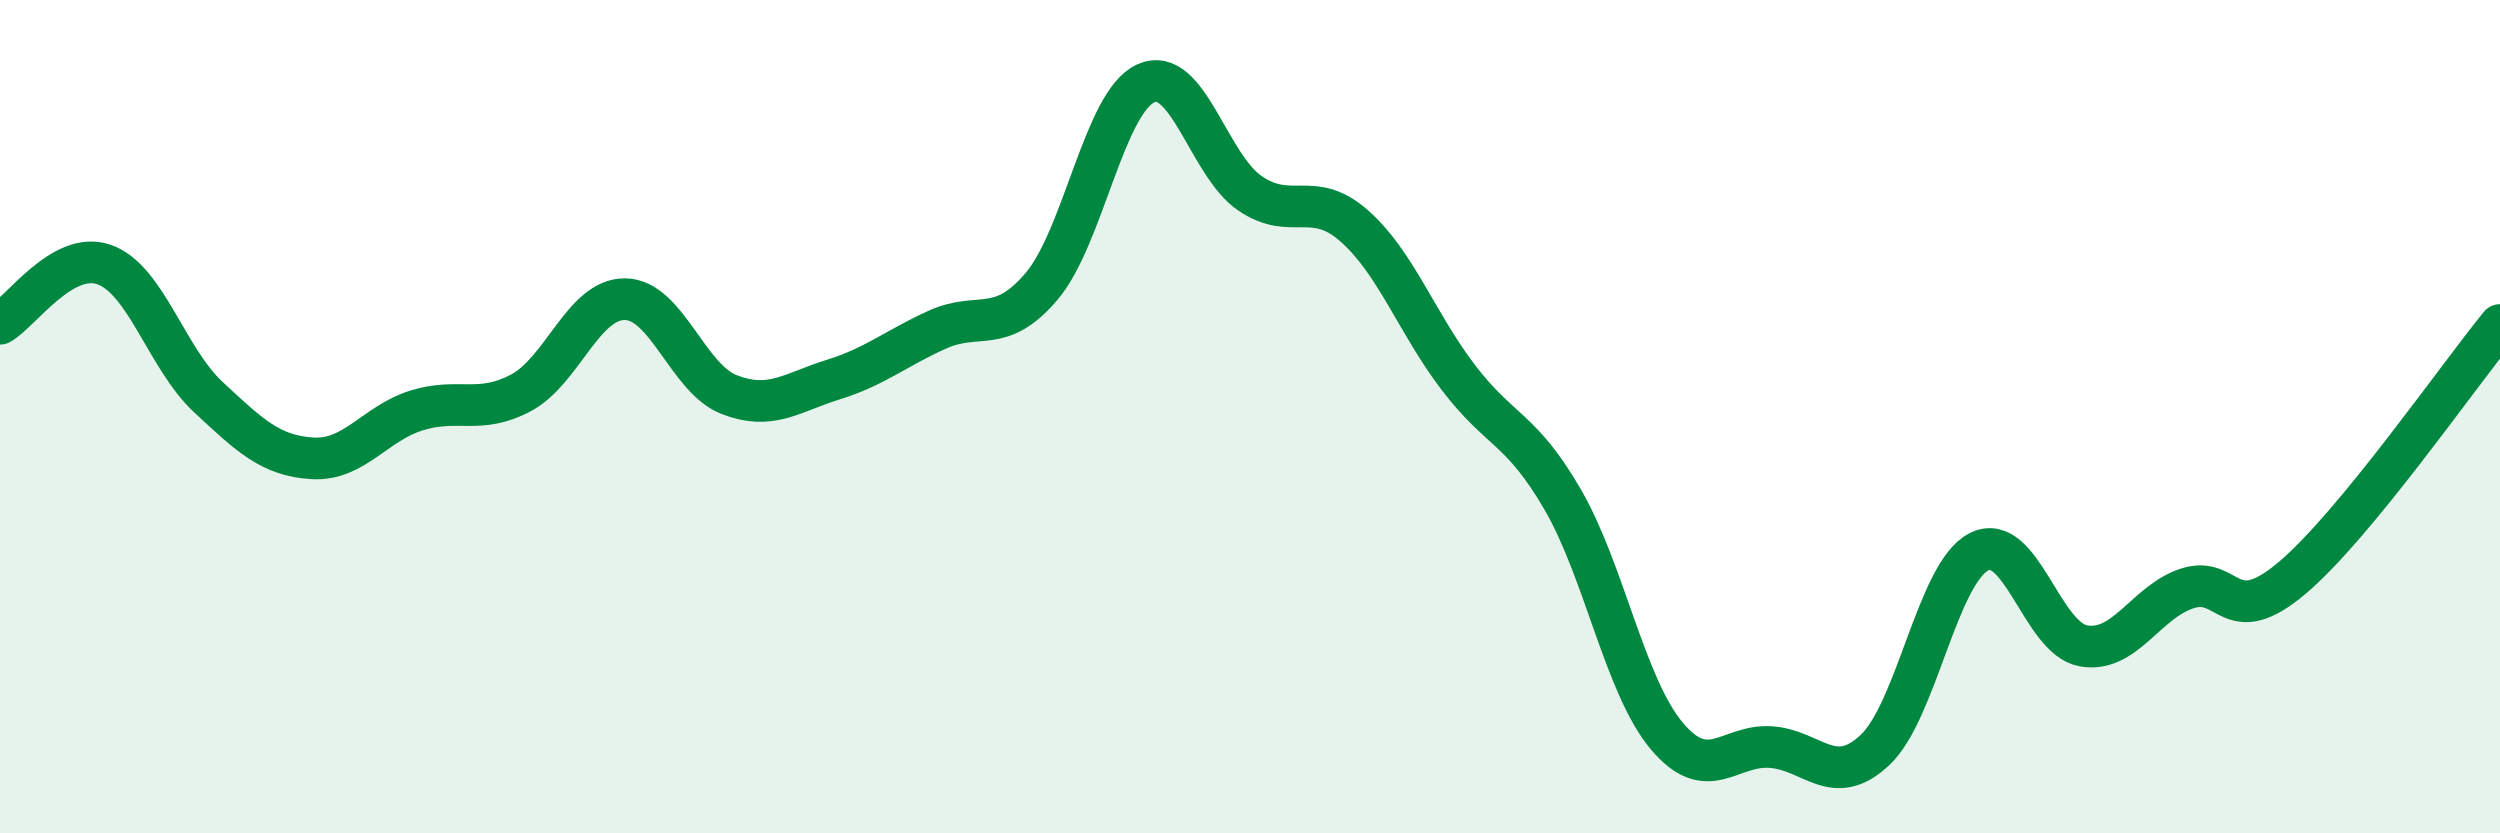
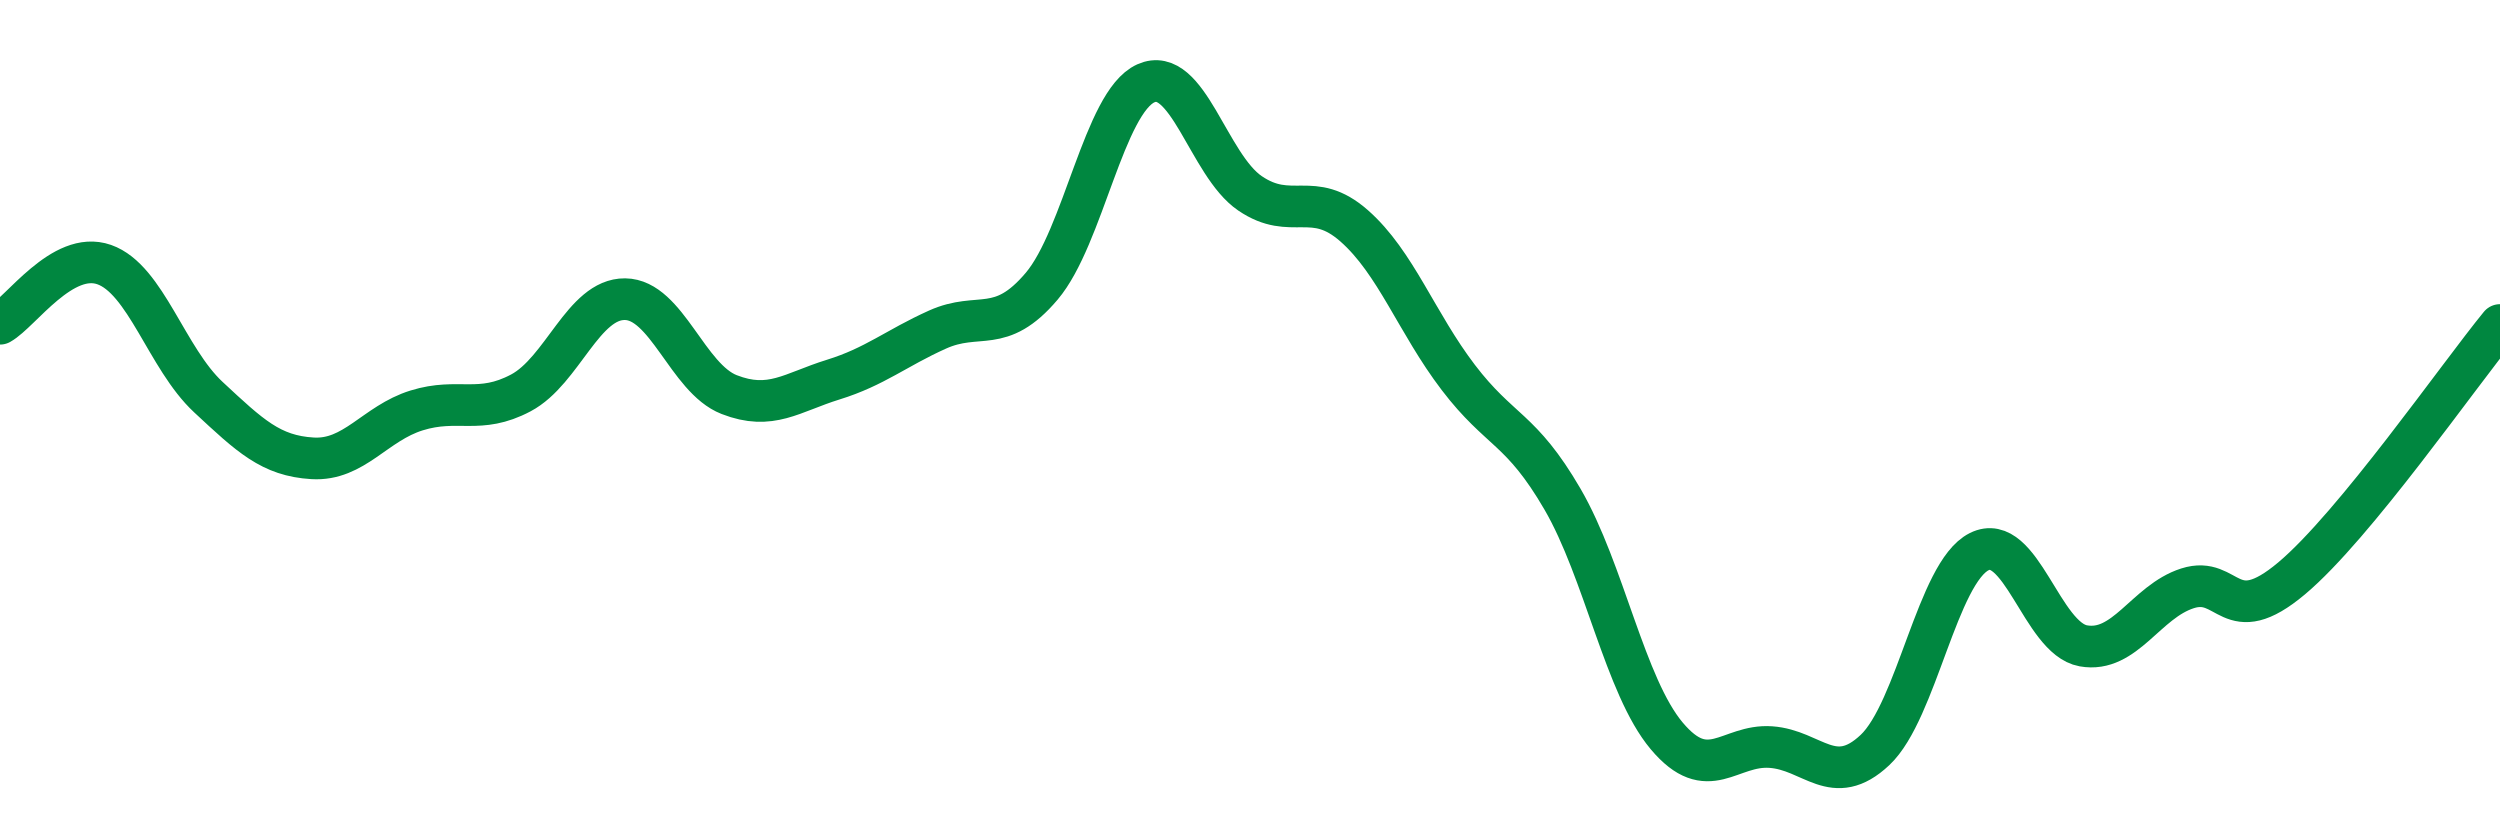
<svg xmlns="http://www.w3.org/2000/svg" width="60" height="20" viewBox="0 0 60 20">
-   <path d="M 0,7.77 C 0.5,7.49 1.5,6 2.5,6.35 C 3.5,6.7 4,8.6 5,9.53 C 6,10.46 6.5,10.94 7.5,11 C 8.5,11.06 9,10.16 10,9.85 C 11,9.54 11.5,9.96 12.5,9.43 C 13.5,8.9 14,7.17 15,7.18 C 16,7.19 16.5,9.08 17.5,9.47 C 18.5,9.86 19,9.42 20,9.11 C 21,8.8 21.5,8.36 22.5,7.91 C 23.5,7.46 24,8.05 25,6.87 C 26,5.69 26.5,2.45 27.5,2 C 28.5,1.55 29,3.96 30,4.64 C 31,5.32 31.5,4.54 32.5,5.42 C 33.5,6.3 34,7.75 35,9.06 C 36,10.37 36.5,10.26 37.5,11.98 C 38.5,13.7 39,16.47 40,17.66 C 41,18.85 41.5,17.86 42.5,17.93 C 43.5,18 44,18.94 45,18 C 46,17.06 46.5,13.74 47.5,13.24 C 48.5,12.74 49,15.32 50,15.5 C 51,15.68 51.5,14.44 52.5,14.12 C 53.5,13.8 53.5,15.14 55,13.88 C 56.5,12.62 59,9.02 60,7.8L60 20L0 20Z" fill="#008740" opacity="0.1" stroke-linecap="round" stroke-linejoin="round" />
  <path d="M 0,7.77 C 0.5,7.49 1.5,6 2.5,6.35 C 3.5,6.7 4,8.6 5,9.53 C 6,10.46 6.5,10.94 7.5,11 C 8.5,11.06 9,10.16 10,9.85 C 11,9.54 11.5,9.96 12.5,9.43 C 13.5,8.9 14,7.17 15,7.18 C 16,7.19 16.5,9.08 17.5,9.47 C 18.5,9.86 19,9.42 20,9.11 C 21,8.8 21.5,8.36 22.5,7.91 C 23.5,7.46 24,8.05 25,6.87 C 26,5.69 26.5,2.45 27.5,2 C 28.5,1.55 29,3.96 30,4.64 C 31,5.32 31.5,4.54 32.5,5.42 C 33.5,6.3 34,7.75 35,9.06 C 36,10.37 36.5,10.26 37.5,11.98 C 38.5,13.7 39,16.47 40,17.66 C 41,18.85 41.5,17.86 42.5,17.93 C 43.5,18 44,18.94 45,18 C 46,17.06 46.5,13.74 47.5,13.24 C 48.5,12.74 49,15.32 50,15.5 C 51,15.68 51.5,14.44 52.5,14.12 C 53.5,13.8 53.5,15.14 55,13.88 C 56.5,12.62 59,9.02 60,7.8" stroke="#008740" stroke-width="1" fill="none" stroke-linecap="round" stroke-linejoin="round" />
</svg>